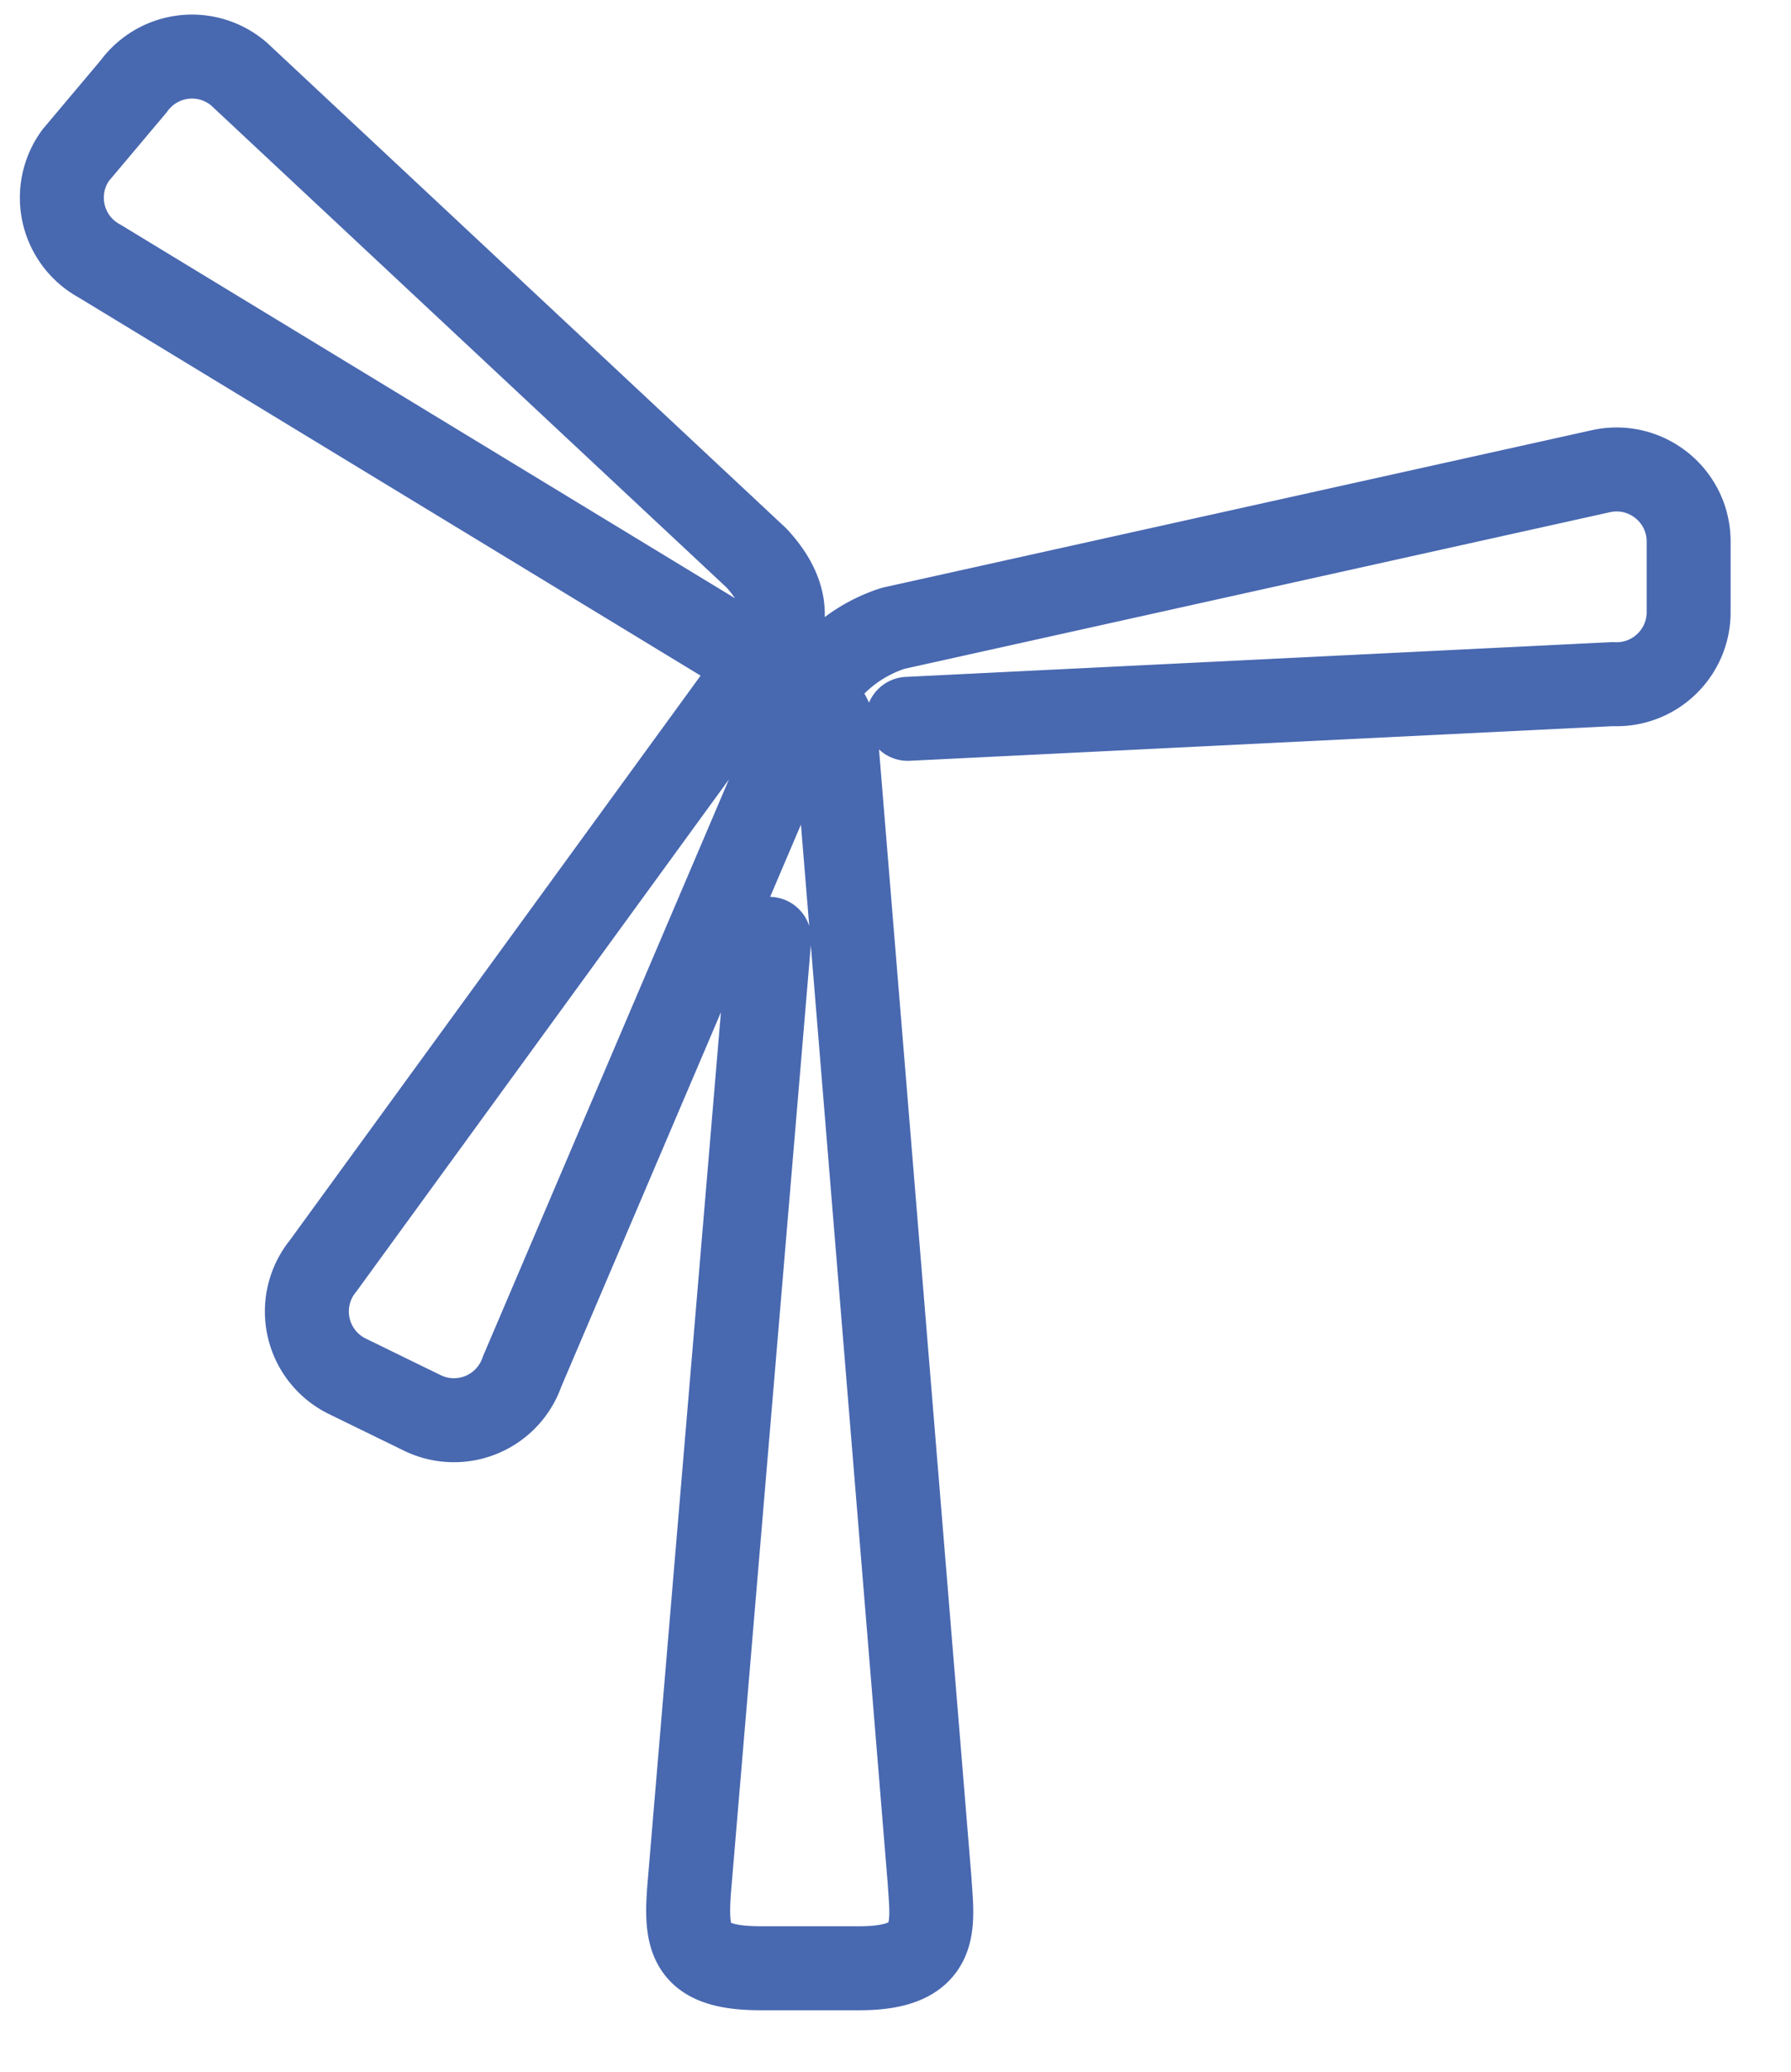
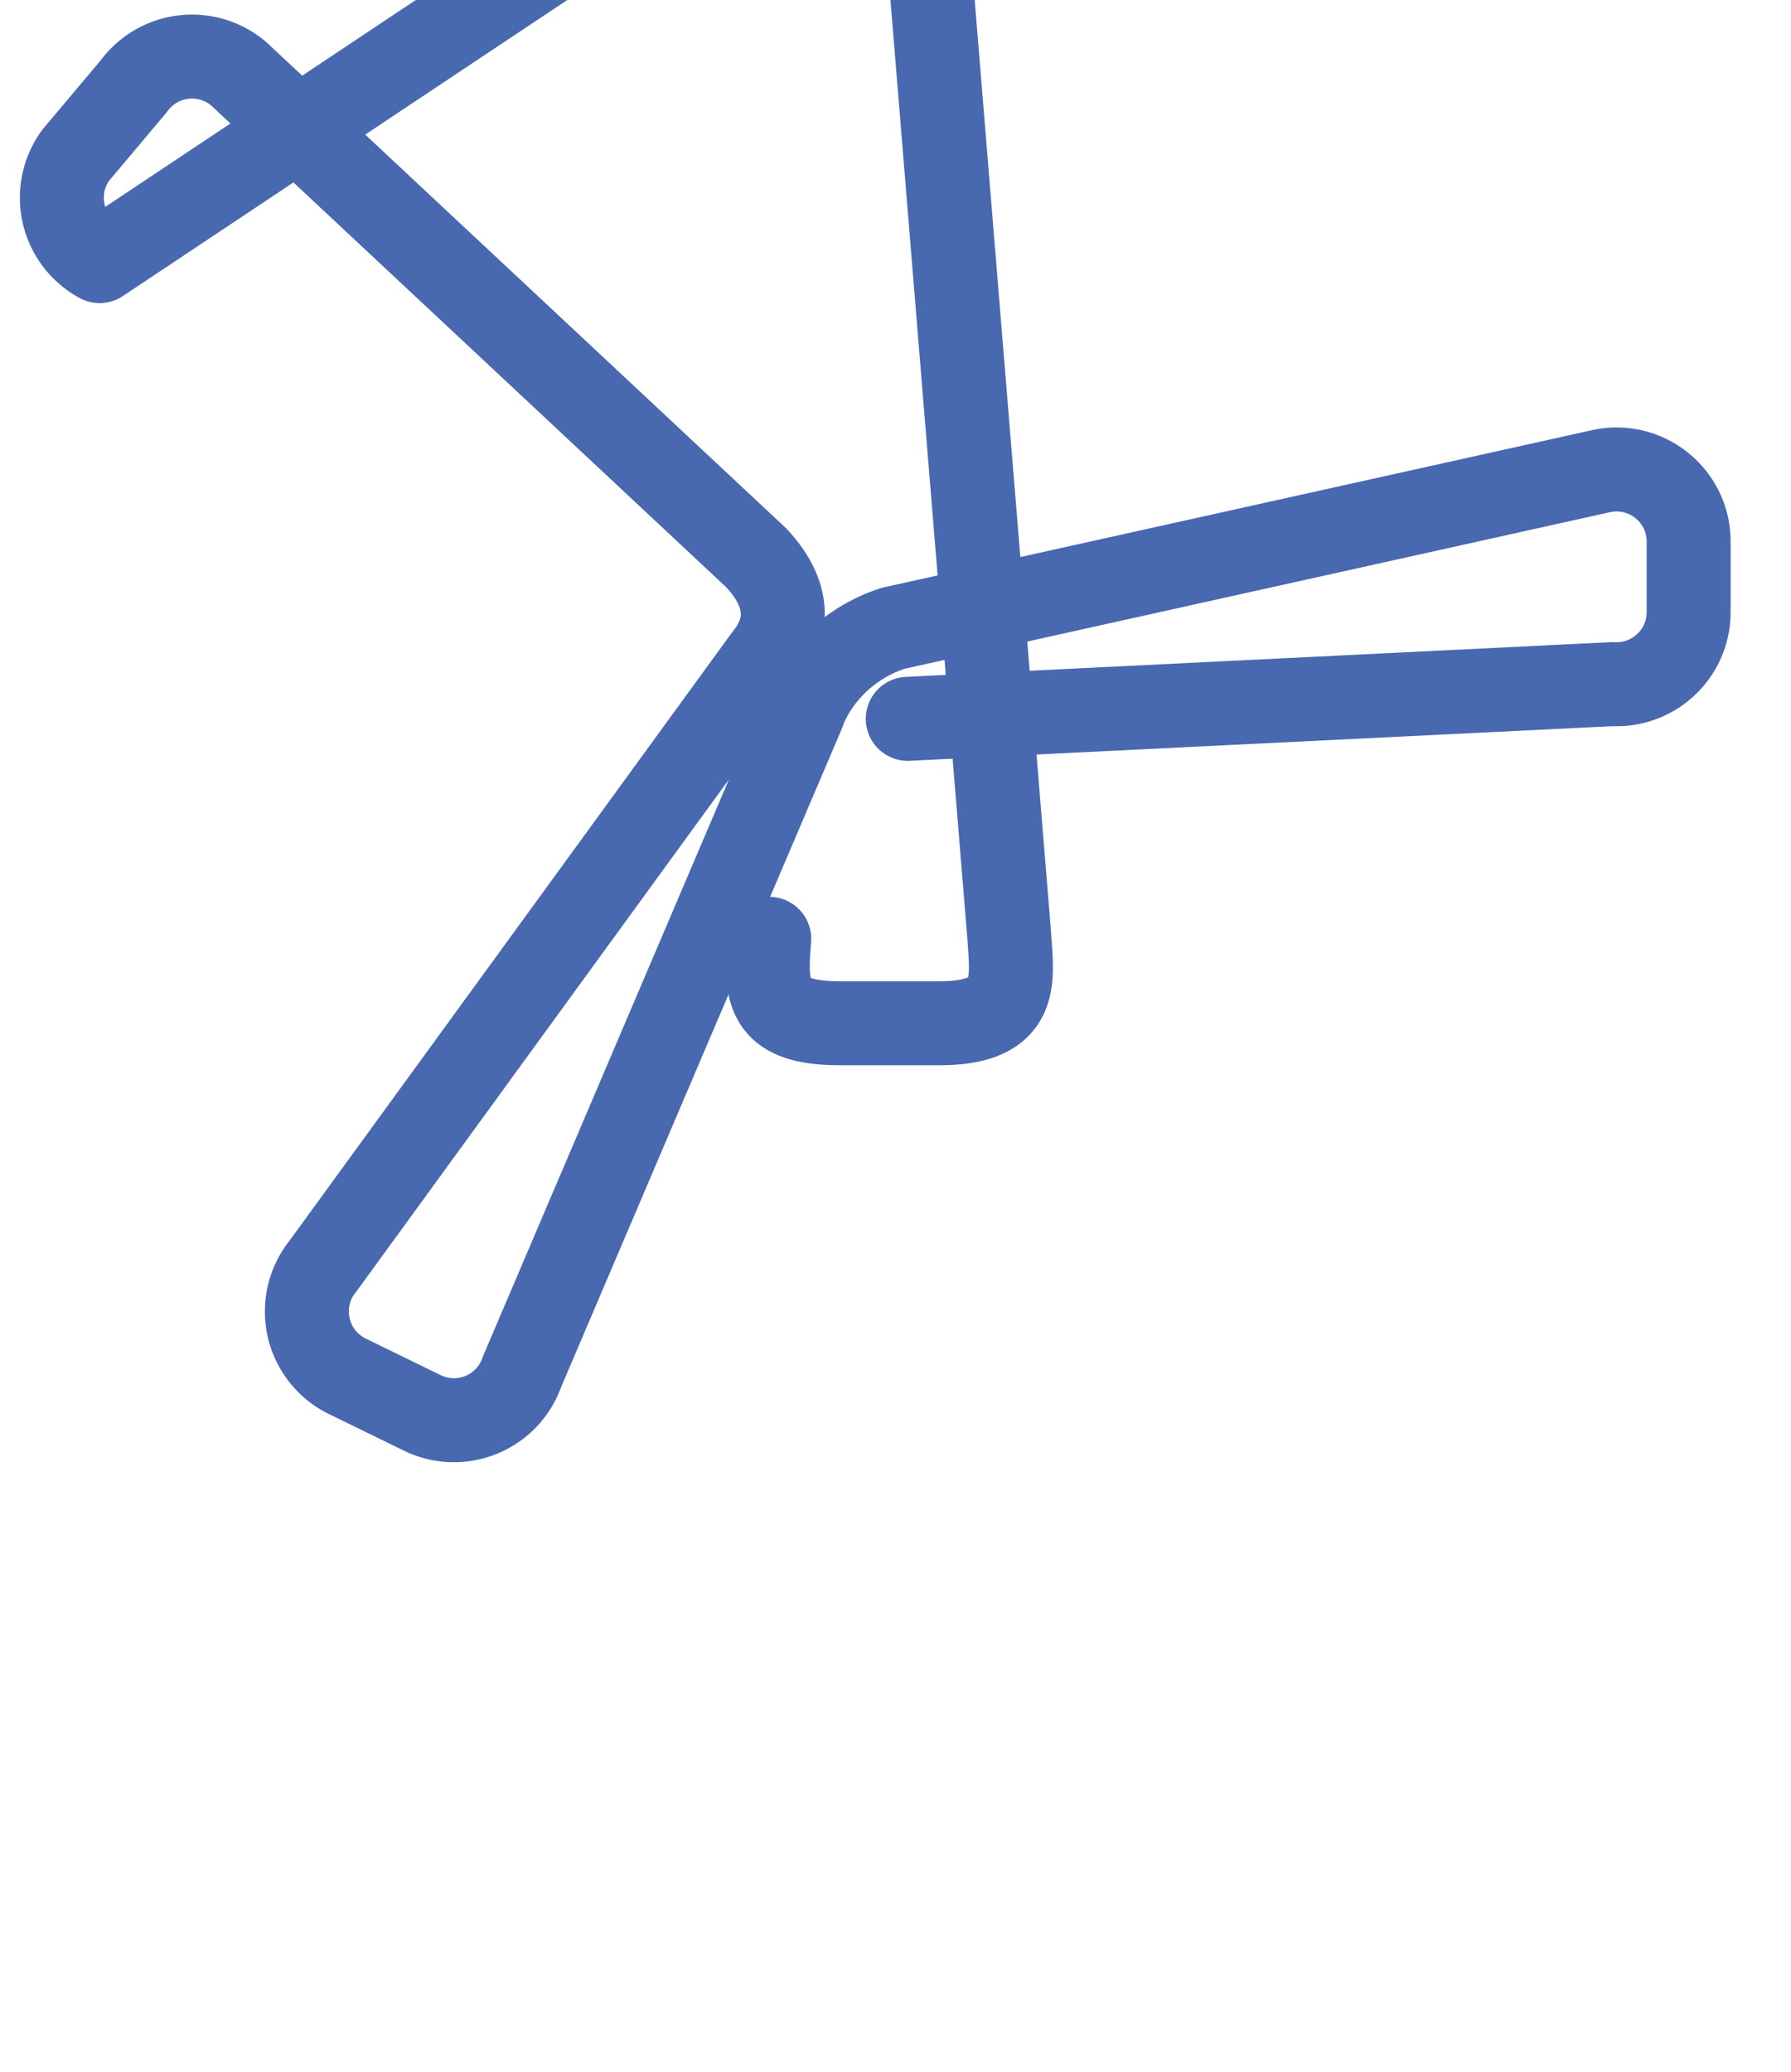
<svg xmlns="http://www.w3.org/2000/svg" width="32" height="37" viewBox="0 0 32 37">
  <g>
    <g clip-path="url(#clip-45a1f9f6-eb95-4352-8976-974ce7d01b0b)">
-       <path fill="none" stroke="#4868b0" stroke-linecap="round" stroke-linejoin="round" stroke-miterlimit="20" stroke-width="1.5" d="M13.744 16.767v0l-1.423 16.877c-.085.993-.023 1.508 1.269 1.508h1.762c1.47.003 1.304-.787 1.257-1.567l-1.678-20.468a1.286 1.286 0 0 0-.644-.853L1.78 4.663a1.287 1.287 0 0 1-.428-1.89L2.39 1.54a1.287 1.287 0 0 1 1.88-.218l9.244 8.642c.601.647.6 1.25.158 1.791L5.773 22.608a1.288 1.288 0 0 0 .433 1.972l1.34.654a1.288 1.288 0 0 0 1.783-.74l5.023-11.776c.145-.424.63-1.178 1.603-1.496l12.646-2.806c.804-.18 1.57.431 1.57 1.256v1.261c0 .737-.619 1.324-1.355 1.285l-12.597.62v0" />
+       <path fill="none" stroke="#4868b0" stroke-linecap="round" stroke-linejoin="round" stroke-miterlimit="20" stroke-width="1.5" d="M13.744 16.767v0c-.085.993-.023 1.508 1.269 1.508h1.762c1.47.003 1.304-.787 1.257-1.567l-1.678-20.468a1.286 1.286 0 0 0-.644-.853L1.78 4.663a1.287 1.287 0 0 1-.428-1.89L2.39 1.54a1.287 1.287 0 0 1 1.88-.218l9.244 8.642c.601.647.6 1.25.158 1.791L5.773 22.608a1.288 1.288 0 0 0 .433 1.972l1.34.654a1.288 1.288 0 0 0 1.783-.74l5.023-11.776c.145-.424.63-1.178 1.603-1.496l12.646-2.806c.804-.18 1.57.431 1.57 1.256v1.261c0 .737-.619 1.324-1.355 1.285l-12.597.62v0" />
    </g>
  </g>
</svg>